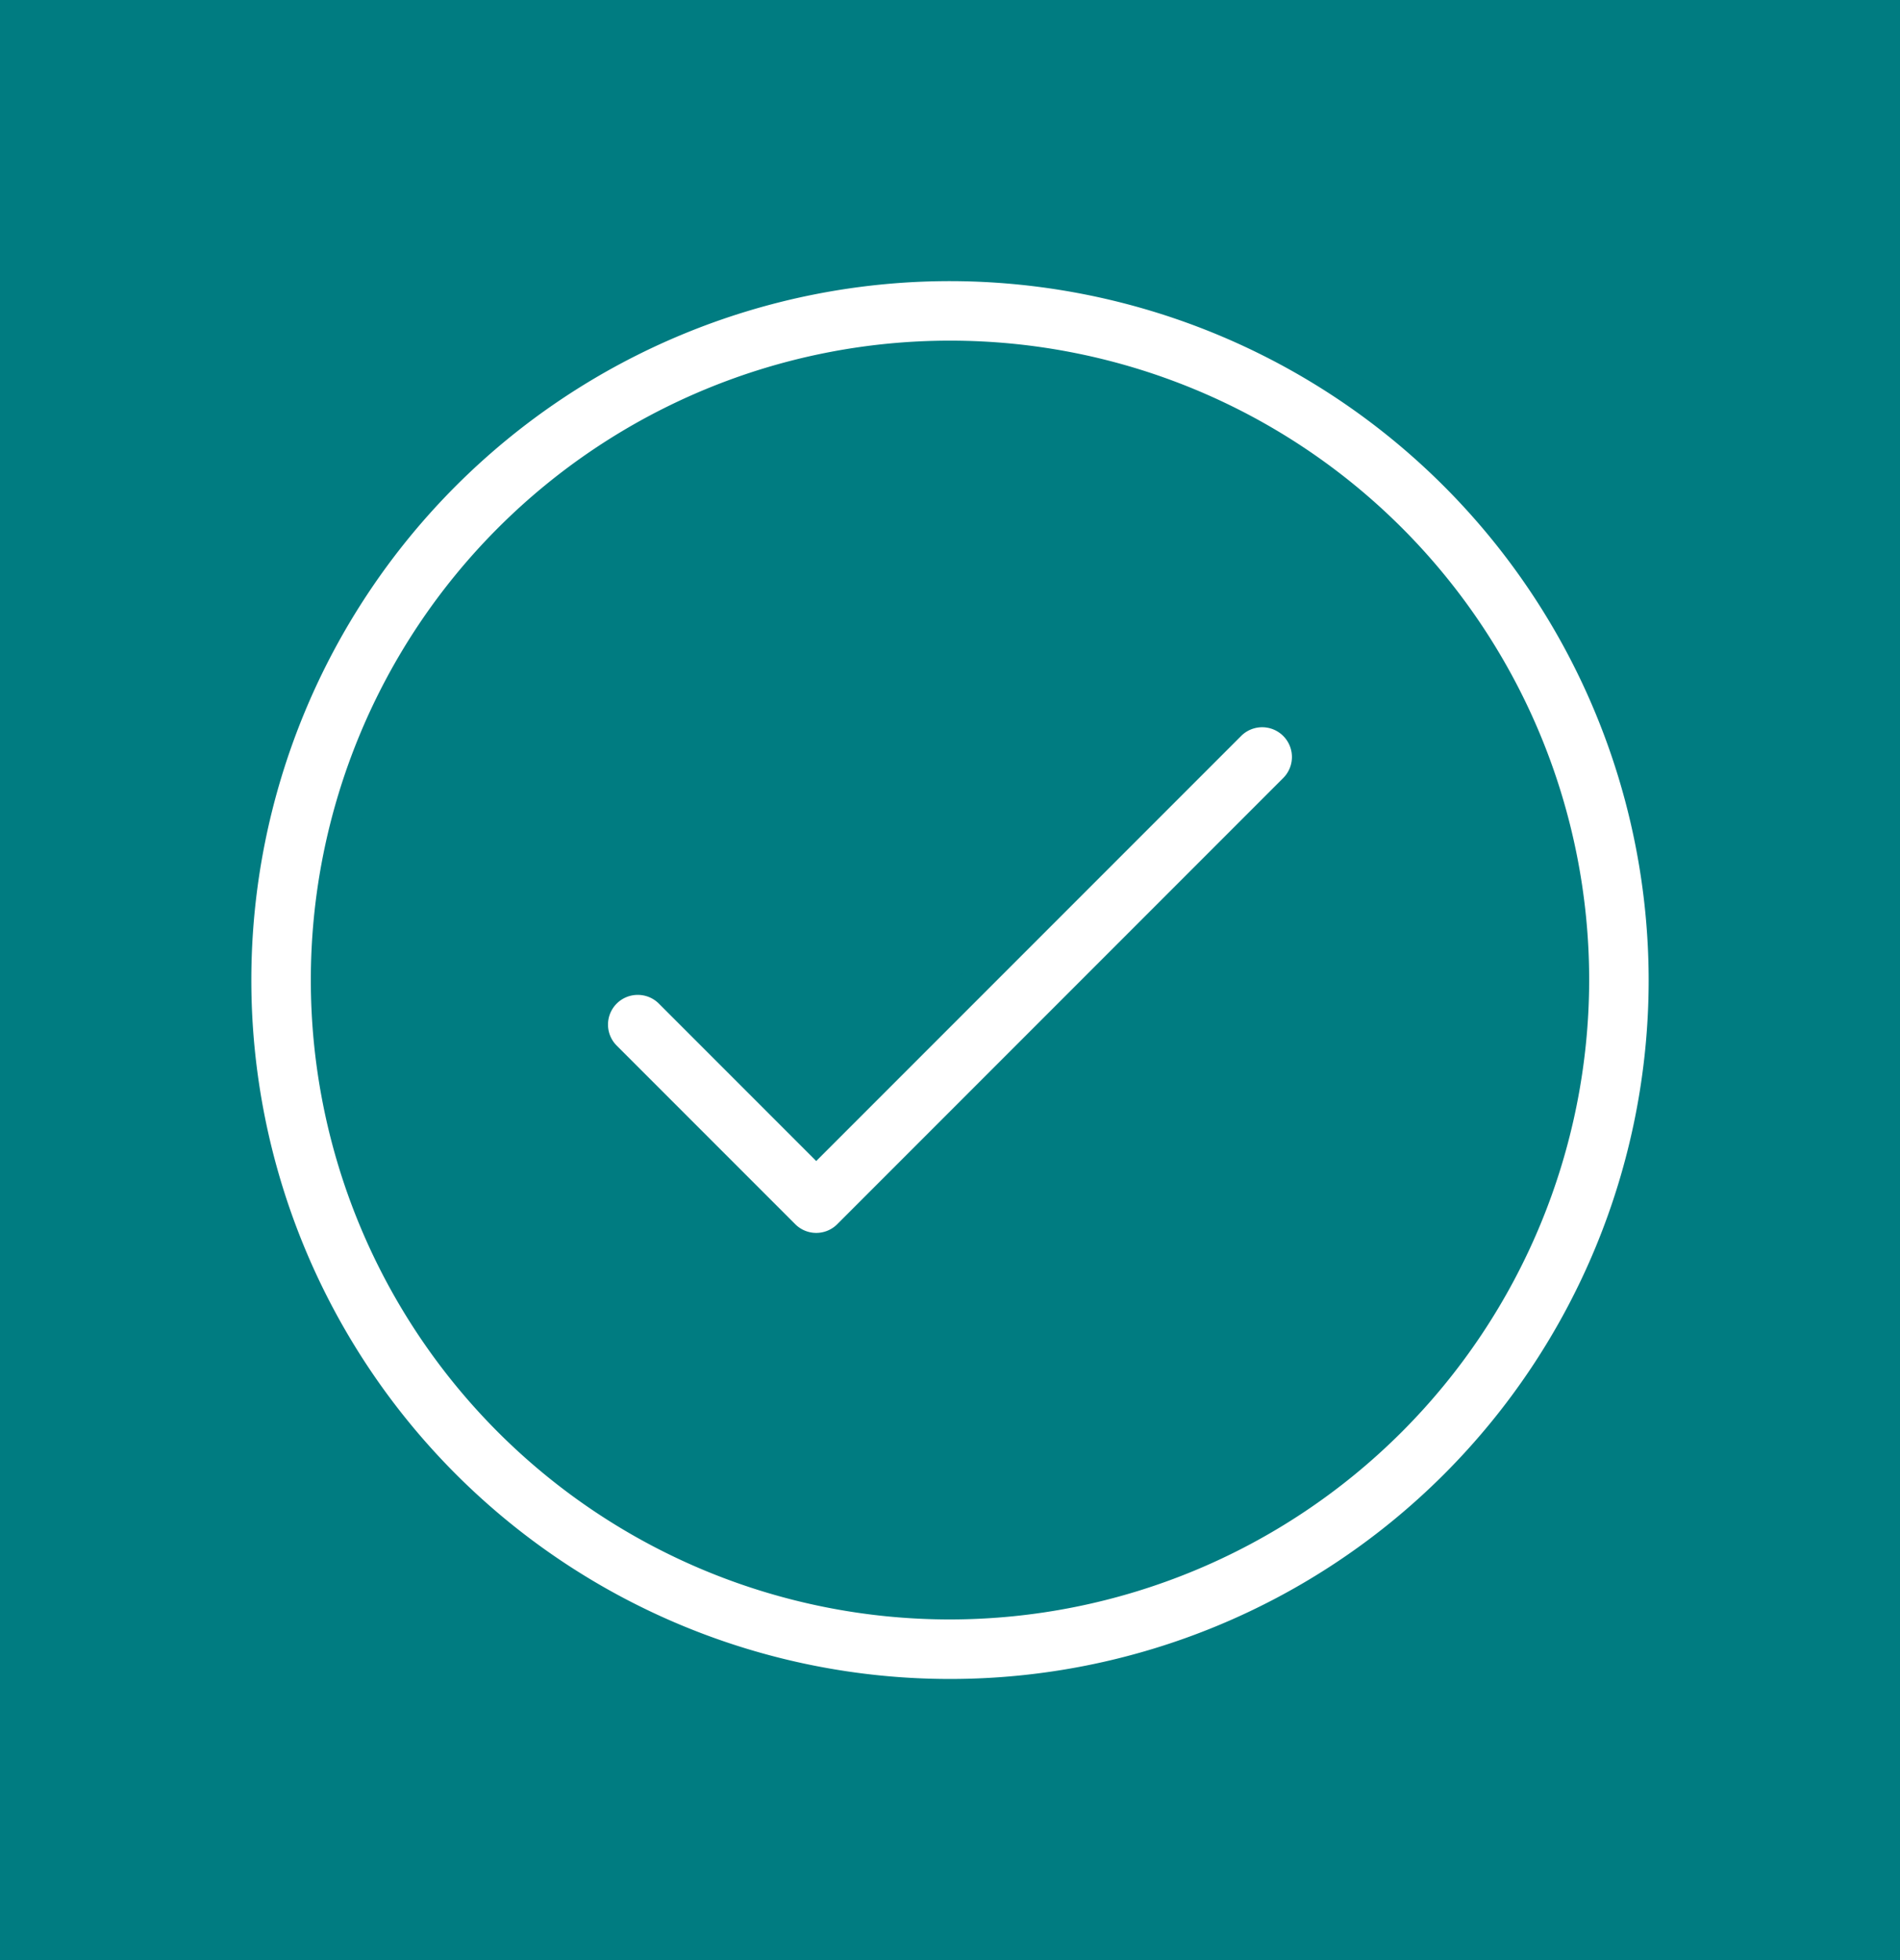
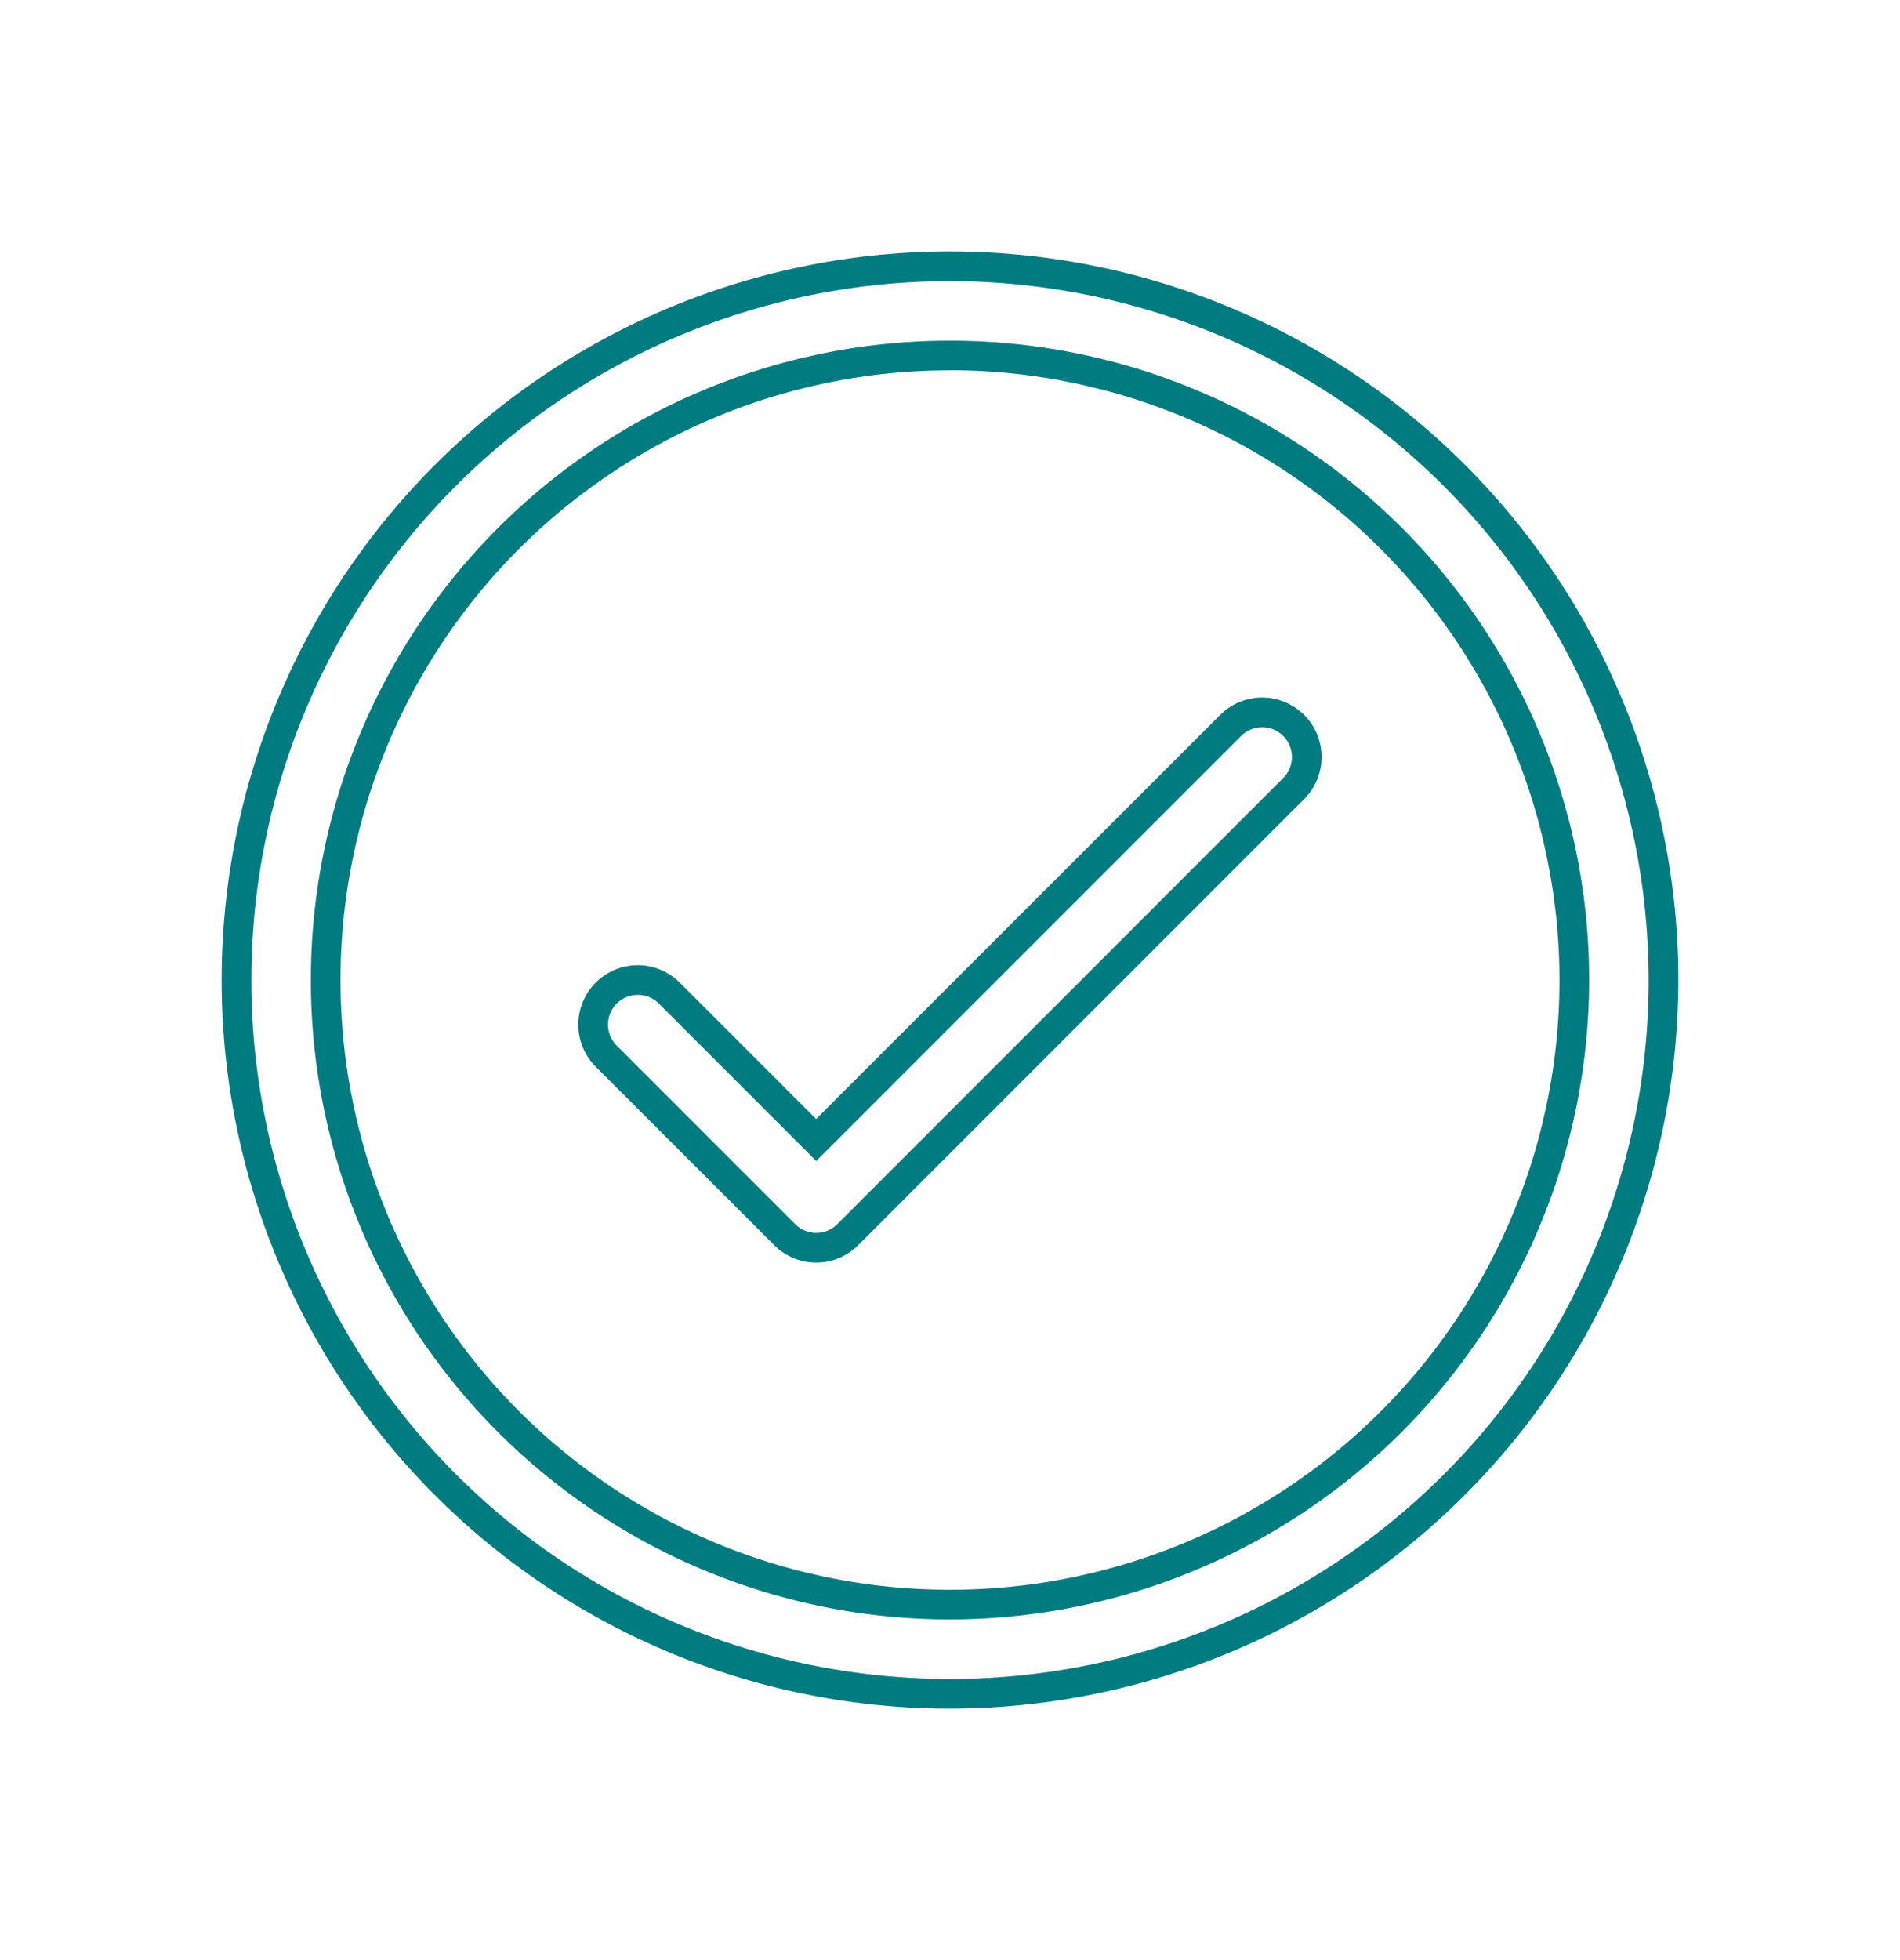
<svg xmlns="http://www.w3.org/2000/svg" width="64" height="66" viewBox="0 0 64 66">
  <g id="Group_4961" data-name="Group 4961" transform="translate(11272 6491)">
-     <rect id="Rectangle_1345" data-name="Rectangle 1345" width="64" height="66" transform="translate(-11272 -6491)" fill="#007c81" />
-     <path id="Check_Mark" d="M24.034,48.068A24.034,24.034,0,1,1,48.068,24.034,24.062,24.062,0,0,1,24.034,48.068ZM24.034,3a21.03,21.03,0,1,0,21.03,21.03A21.053,21.053,0,0,0,24.034,3Zm-3.444,29.6L35.611,17.586a1.5,1.5,0,0,0-2.124-2.124L19.528,29.421l-4.947-4.947A1.5,1.5,0,1,0,12.457,26.6l6.009,6.009a1.5,1.5,0,0,0,2.124,0Z" transform="translate(-11264.034 -6482.034)" fill="#fff" />
    <path id="Check_Mark_-_Outline" data-name="Check_Mark - Outline" d="M24.034,48.568A24.534,24.534,0,1,1,48.568,24.034,24.562,24.562,0,0,1,24.034,48.568ZM24.034.5A23.534,23.534,0,1,0,47.568,24.034,23.561,23.561,0,0,0,24.034.5Zm0,45.064a21.53,21.53,0,1,1,21.53-21.53A21.554,21.554,0,0,1,24.034,45.564Zm0-42.06a20.53,20.53,0,1,0,20.53,20.53A20.553,20.553,0,0,0,24.034,3.5ZM19.528,33.547a1.989,1.989,0,0,1-1.416-.587L12.1,26.952a2,2,0,1,1,2.831-2.831l4.593,4.593L33.134,15.108a2,2,0,1,1,2.831,2.831L20.943,32.96A1.989,1.989,0,0,1,19.528,33.547Zm-6.009-9.013a1,1,0,0,0-.708,1.711l6.009,6.009a1,1,0,0,0,1.417,0L35.258,17.232a1,1,0,1,0-1.417-1.417L19.528,30.128l-5.3-5.3A1,1,0,0,0,13.519,24.534Z" transform="translate(-11264.034 -6482.034)" fill="#007c81" />
  </g>
</svg>